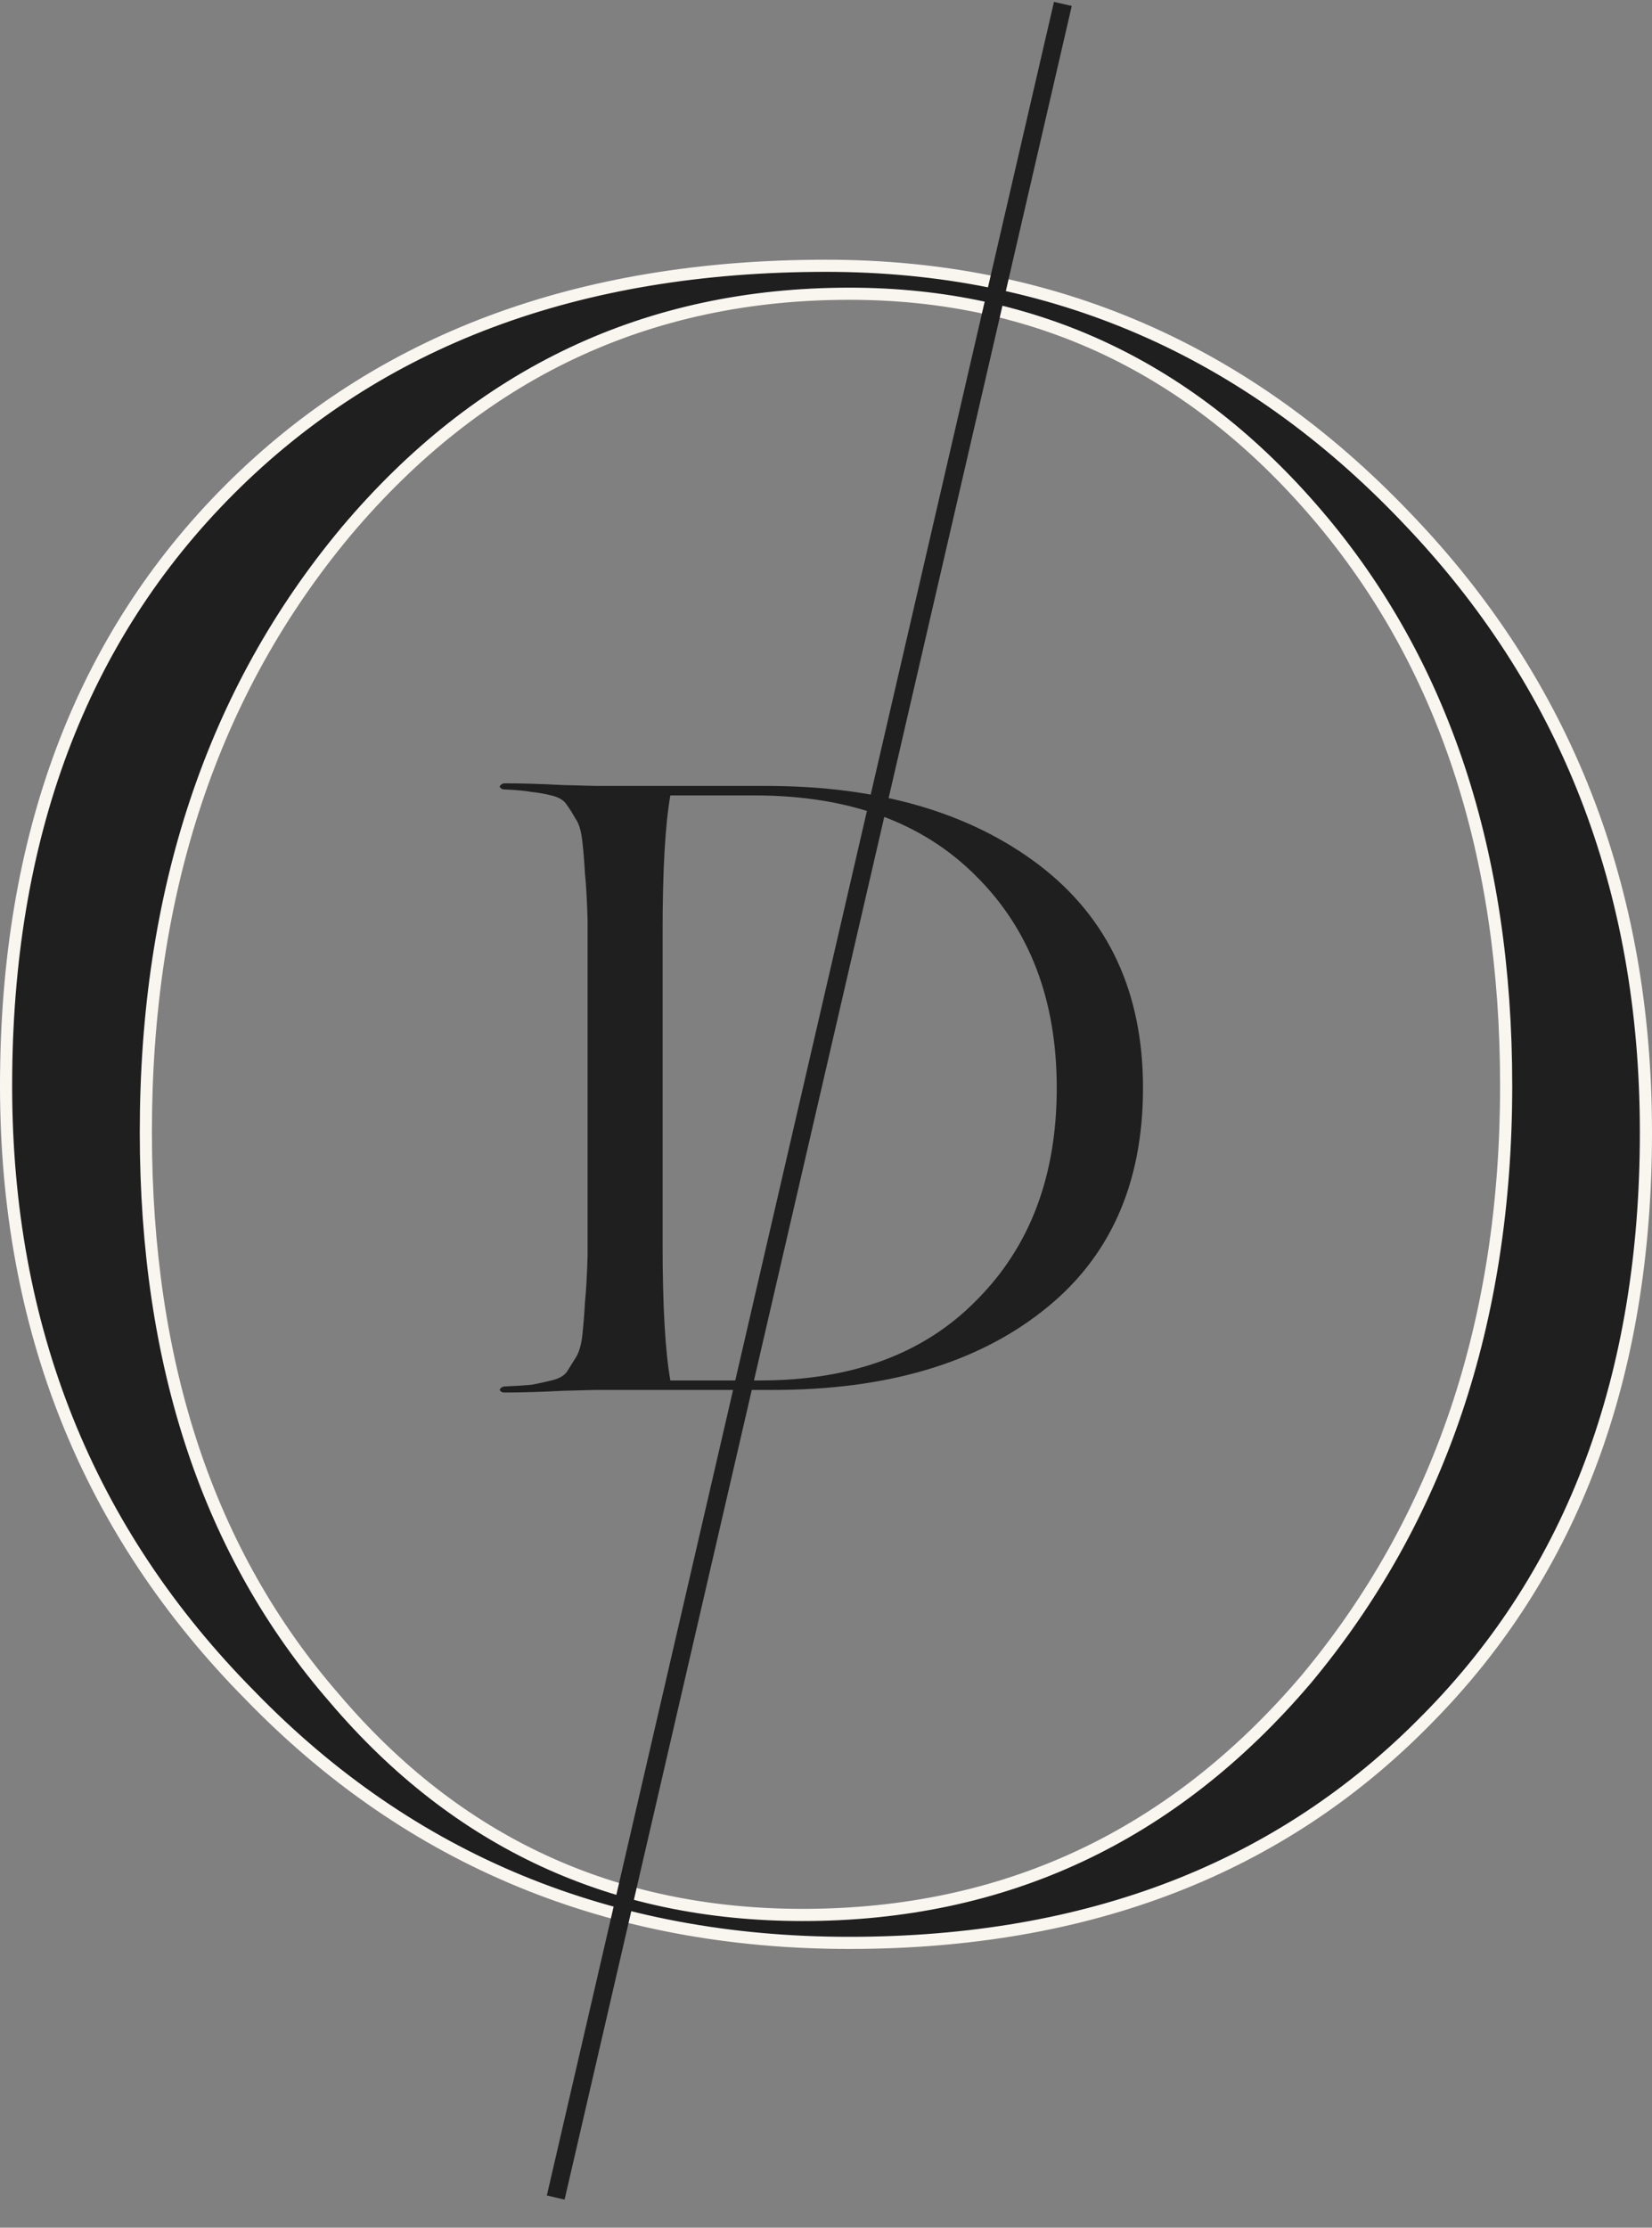
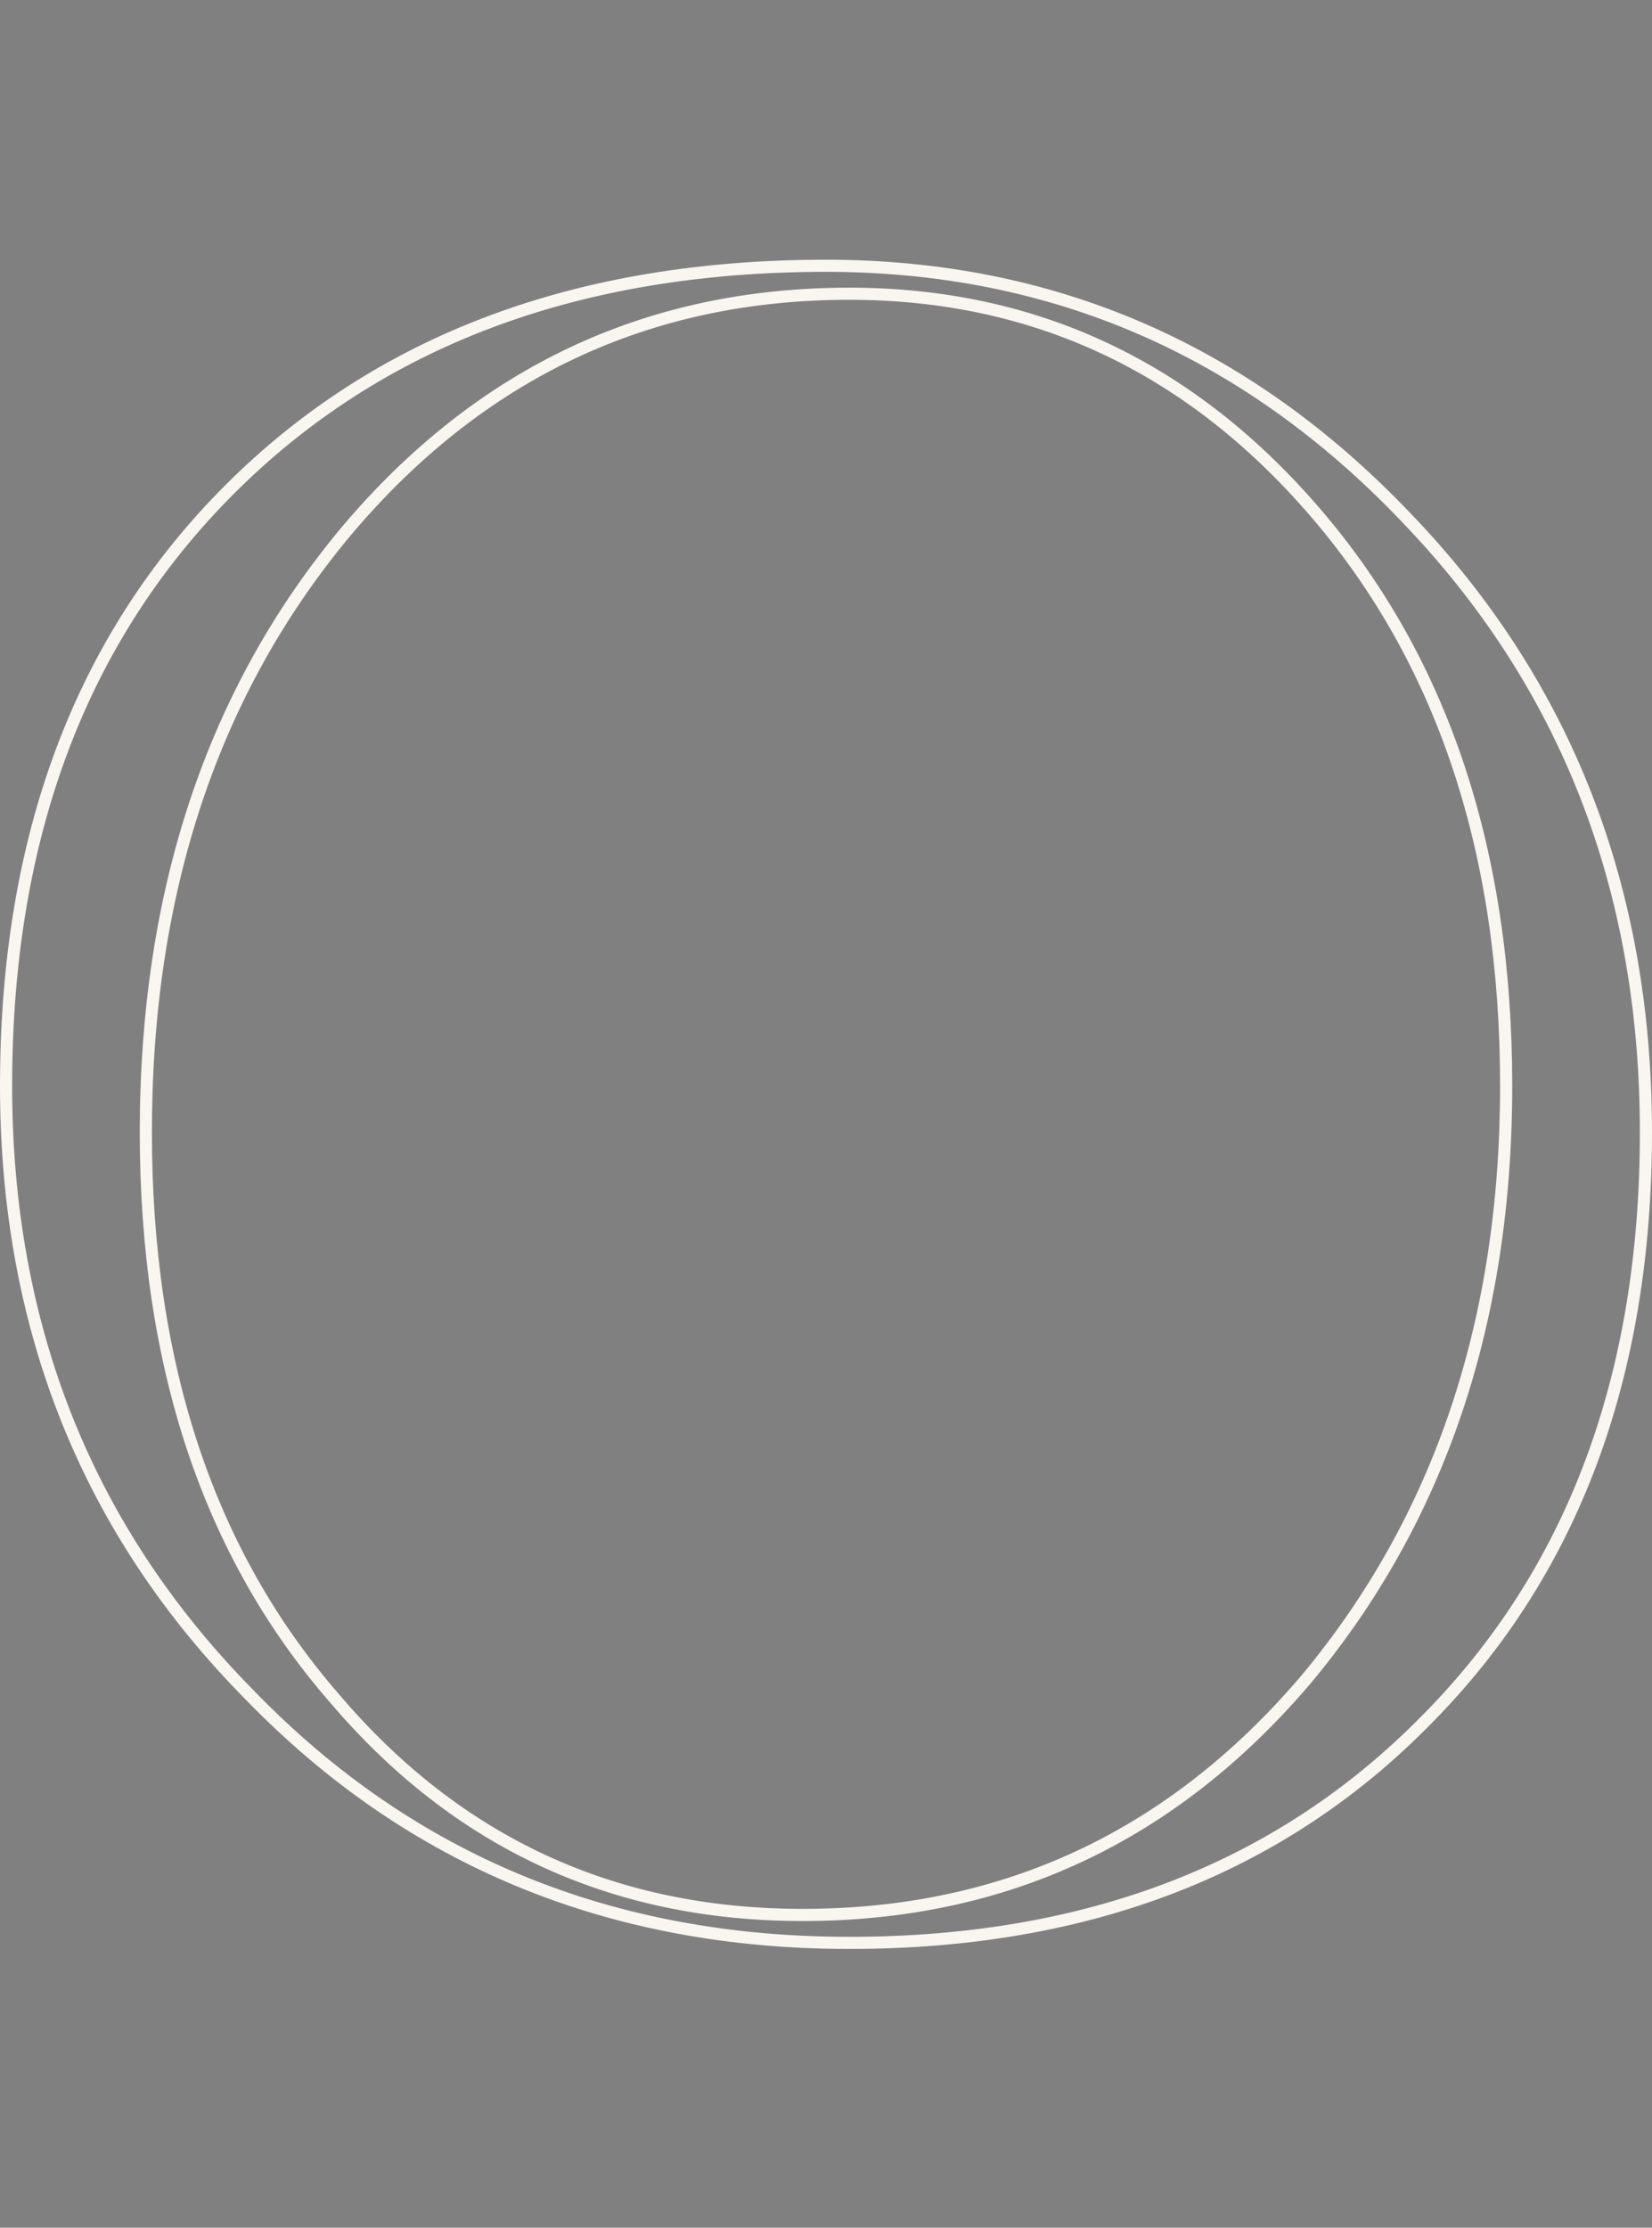
<svg xmlns="http://www.w3.org/2000/svg" width="46" height="62" viewBox="0 0 46 62" fill="none">
  <rect x="0" y="0" width="46" height="62" fill="#808080" stroke="none" />
-   <path d="M21.524 38.684H16.577C16.561 38.684 16.257 38.692 15.665 38.708C15.072 38.74 14.528 38.756 14.032 38.756C13.984 38.756 13.944 38.732 13.912 38.684C13.928 38.636 13.968 38.604 14.032 38.588C14.384 38.572 14.64 38.556 14.8 38.54C14.976 38.508 15.16 38.468 15.352 38.42C15.561 38.371 15.705 38.291 15.785 38.179C15.865 38.051 15.945 37.923 16.025 37.795C16.121 37.651 16.185 37.435 16.217 37.147C16.249 36.843 16.273 36.538 16.289 36.234C16.321 35.93 16.345 35.506 16.361 34.962V25.596C16.345 25.051 16.321 24.627 16.289 24.323C16.273 24.019 16.249 23.723 16.217 23.434C16.185 23.13 16.121 22.914 16.025 22.786C15.945 22.642 15.865 22.514 15.785 22.402C15.705 22.274 15.561 22.186 15.352 22.138C15.16 22.09 14.976 22.058 14.8 22.041C14.64 22.009 14.384 21.985 14.032 21.97C13.984 21.97 13.944 21.945 13.912 21.897C13.928 21.849 13.968 21.817 14.032 21.801C14.528 21.801 15.072 21.817 15.665 21.849C16.257 21.865 16.561 21.873 16.577 21.873H21.332C24.47 21.873 27.008 22.61 28.945 24.083C30.866 25.556 31.827 27.621 31.827 30.279C31.827 32.968 30.89 35.041 29.017 36.498C27.16 37.955 24.662 38.684 21.524 38.684ZM18.666 38.42H21.164C23.726 38.42 25.735 37.675 27.192 36.186C28.681 34.697 29.425 32.728 29.425 30.279C29.425 27.829 28.673 25.86 27.168 24.371C25.679 22.882 23.63 22.138 21.02 22.138H18.666C18.522 22.954 18.45 24.219 18.45 25.932V34.625C18.45 36.338 18.522 37.603 18.666 38.42Z" fill="#1F1F1F" />
-   <path d="M23 7.397C16.081 7.397 10.547 9.471 6.396 13.62C2.245 17.77 0.169 23.302 0.169 30.216C0.169 36.959 2.439 42.62 6.979 47.202C11.433 51.783 16.989 54.073 23.648 54.073C30.308 54.073 35.669 51.999 39.734 47.85C43.798 43.744 45.831 38.298 45.831 31.513C45.831 24.728 43.604 19.023 39.15 14.398C34.696 9.731 29.313 7.397 23 7.397ZM22.351 53.295C17.076 53.295 12.73 51.286 9.314 47.266C5.812 43.247 4.061 37.996 4.061 31.513C4.061 24.814 5.92 19.239 9.639 14.787C13.357 10.379 18.027 8.175 23.648 8.175C28.837 8.175 33.183 10.228 36.685 14.334C40.188 18.439 41.939 23.734 41.939 30.216C41.939 36.786 40.08 42.296 36.361 46.748C32.642 51.113 27.973 53.295 22.351 53.295Z" fill="#1F1F1F" />
  <path fill-rule="evenodd" clip-rule="evenodd" d="M23 7.566C29.266 7.566 34.605 9.88 39.028 14.515L39.028 14.516C43.45 19.107 45.662 24.769 45.662 31.513C45.662 38.262 43.642 43.662 39.614 47.731L39.613 47.731C35.585 51.843 30.269 53.904 23.649 53.904C17.033 53.904 11.521 51.631 7.101 47.084L7.1 47.083C2.592 42.535 0.338 36.916 0.338 30.216C0.338 23.338 2.402 17.852 6.515 13.74C10.629 9.628 16.118 7.566 23 7.566ZM39.272 14.281C34.788 9.581 29.36 7.228 23 7.228C16.045 7.228 10.465 9.314 6.276 13.501C2.088 17.687 7.15256e-07 23.265 7.15256e-07 30.216C7.15256e-07 37.001 2.286 42.706 6.859 47.32C11.346 51.935 16.946 54.242 23.649 54.242C30.346 54.242 35.753 52.155 39.854 47.969C43.956 43.826 46 38.335 46 31.513C46 24.687 43.758 18.939 39.272 14.281ZM36.814 14.224C33.281 10.082 28.889 8.006 23.649 8.006C17.976 8.006 13.259 10.233 9.509 14.678L9.509 14.679C5.761 19.166 3.892 24.781 3.892 31.513C3.892 38.027 5.652 43.32 9.186 47.377C12.634 51.433 17.027 53.465 22.351 53.465C28.023 53.465 32.74 51.259 36.49 46.857L36.491 46.856C40.239 42.37 42.108 36.82 42.108 30.216C42.108 23.702 40.348 18.366 36.814 14.224ZM23.649 8.344C28.786 8.344 33.085 10.373 36.557 14.443C40.028 18.513 41.77 23.765 41.77 30.216C41.77 36.751 39.922 42.222 36.232 46.639C32.545 50.967 27.922 53.126 22.351 53.126C17.126 53.126 12.827 51.138 9.443 47.157L9.442 47.155C5.972 43.173 4.23 37.964 4.23 31.513C4.23 24.848 6.079 19.313 9.768 14.896C13.456 10.525 18.079 8.344 23.649 8.344Z" fill="#F9F5EF" />
-   <path fill-rule="evenodd" clip-rule="evenodd" d="M15.227 61.103L29.348 0.052L29.843 0.166L15.721 61.218L15.227 61.103Z" fill="#1F1F1F" />
</svg>